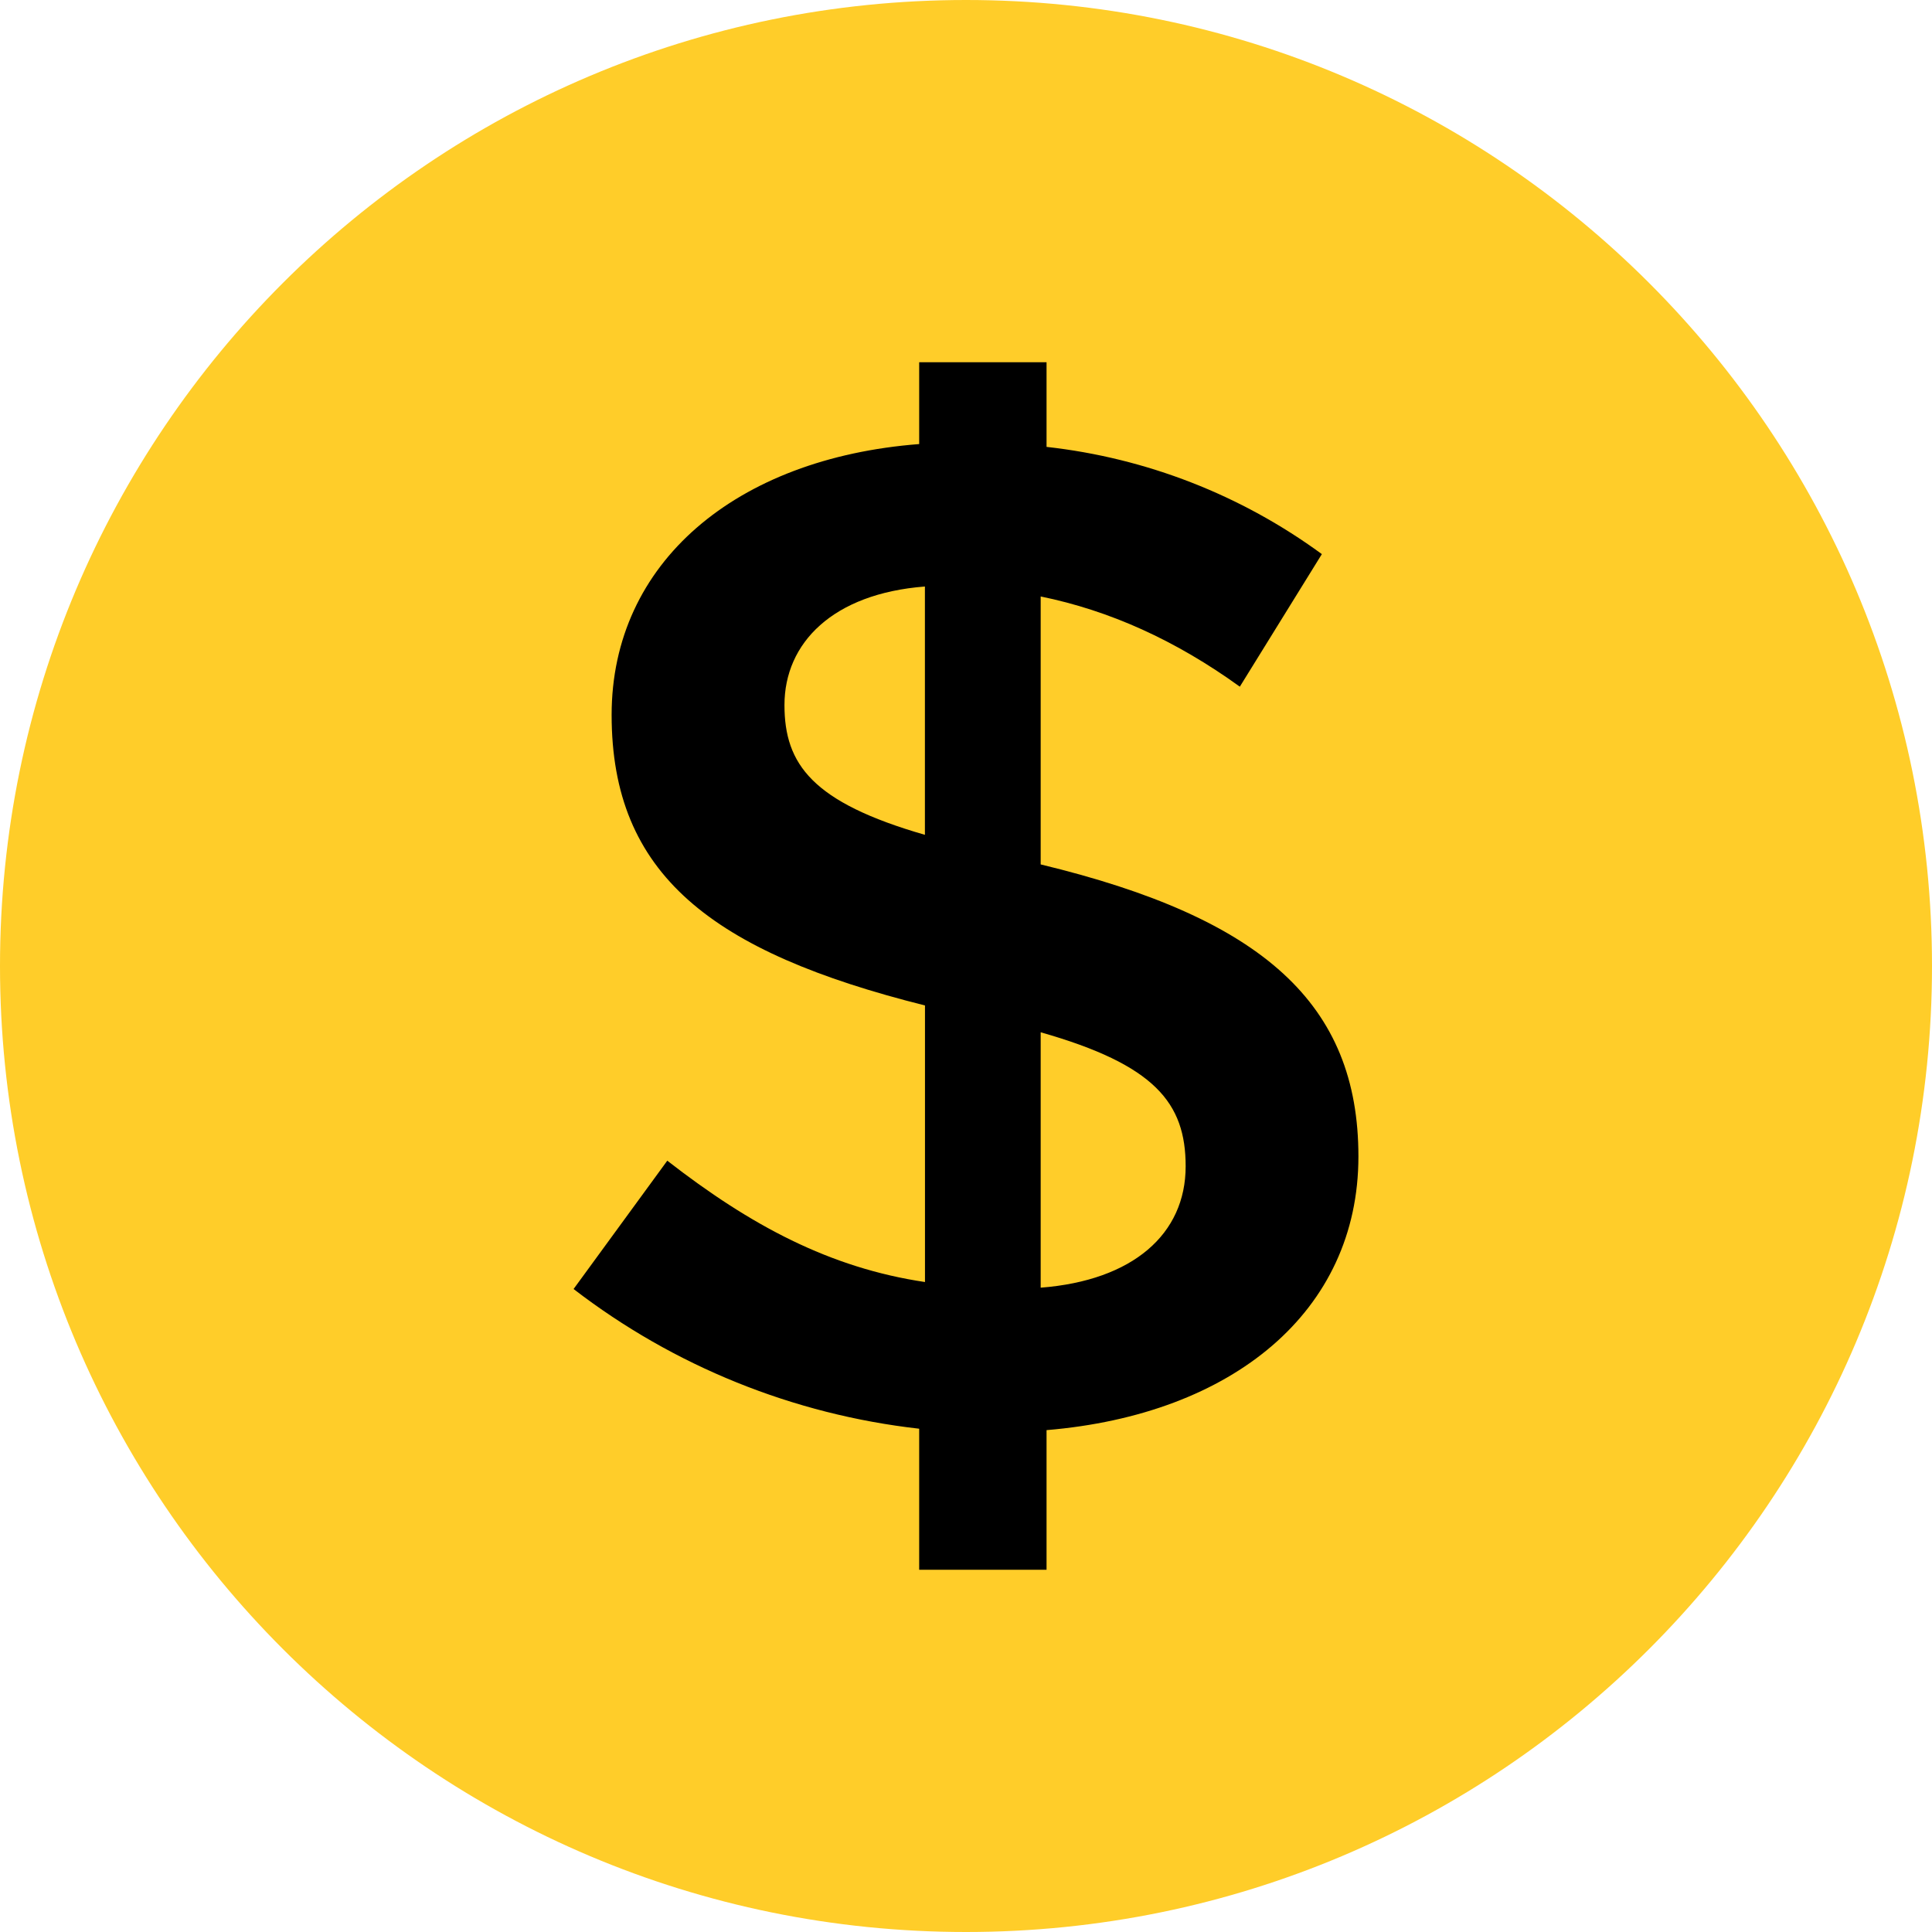
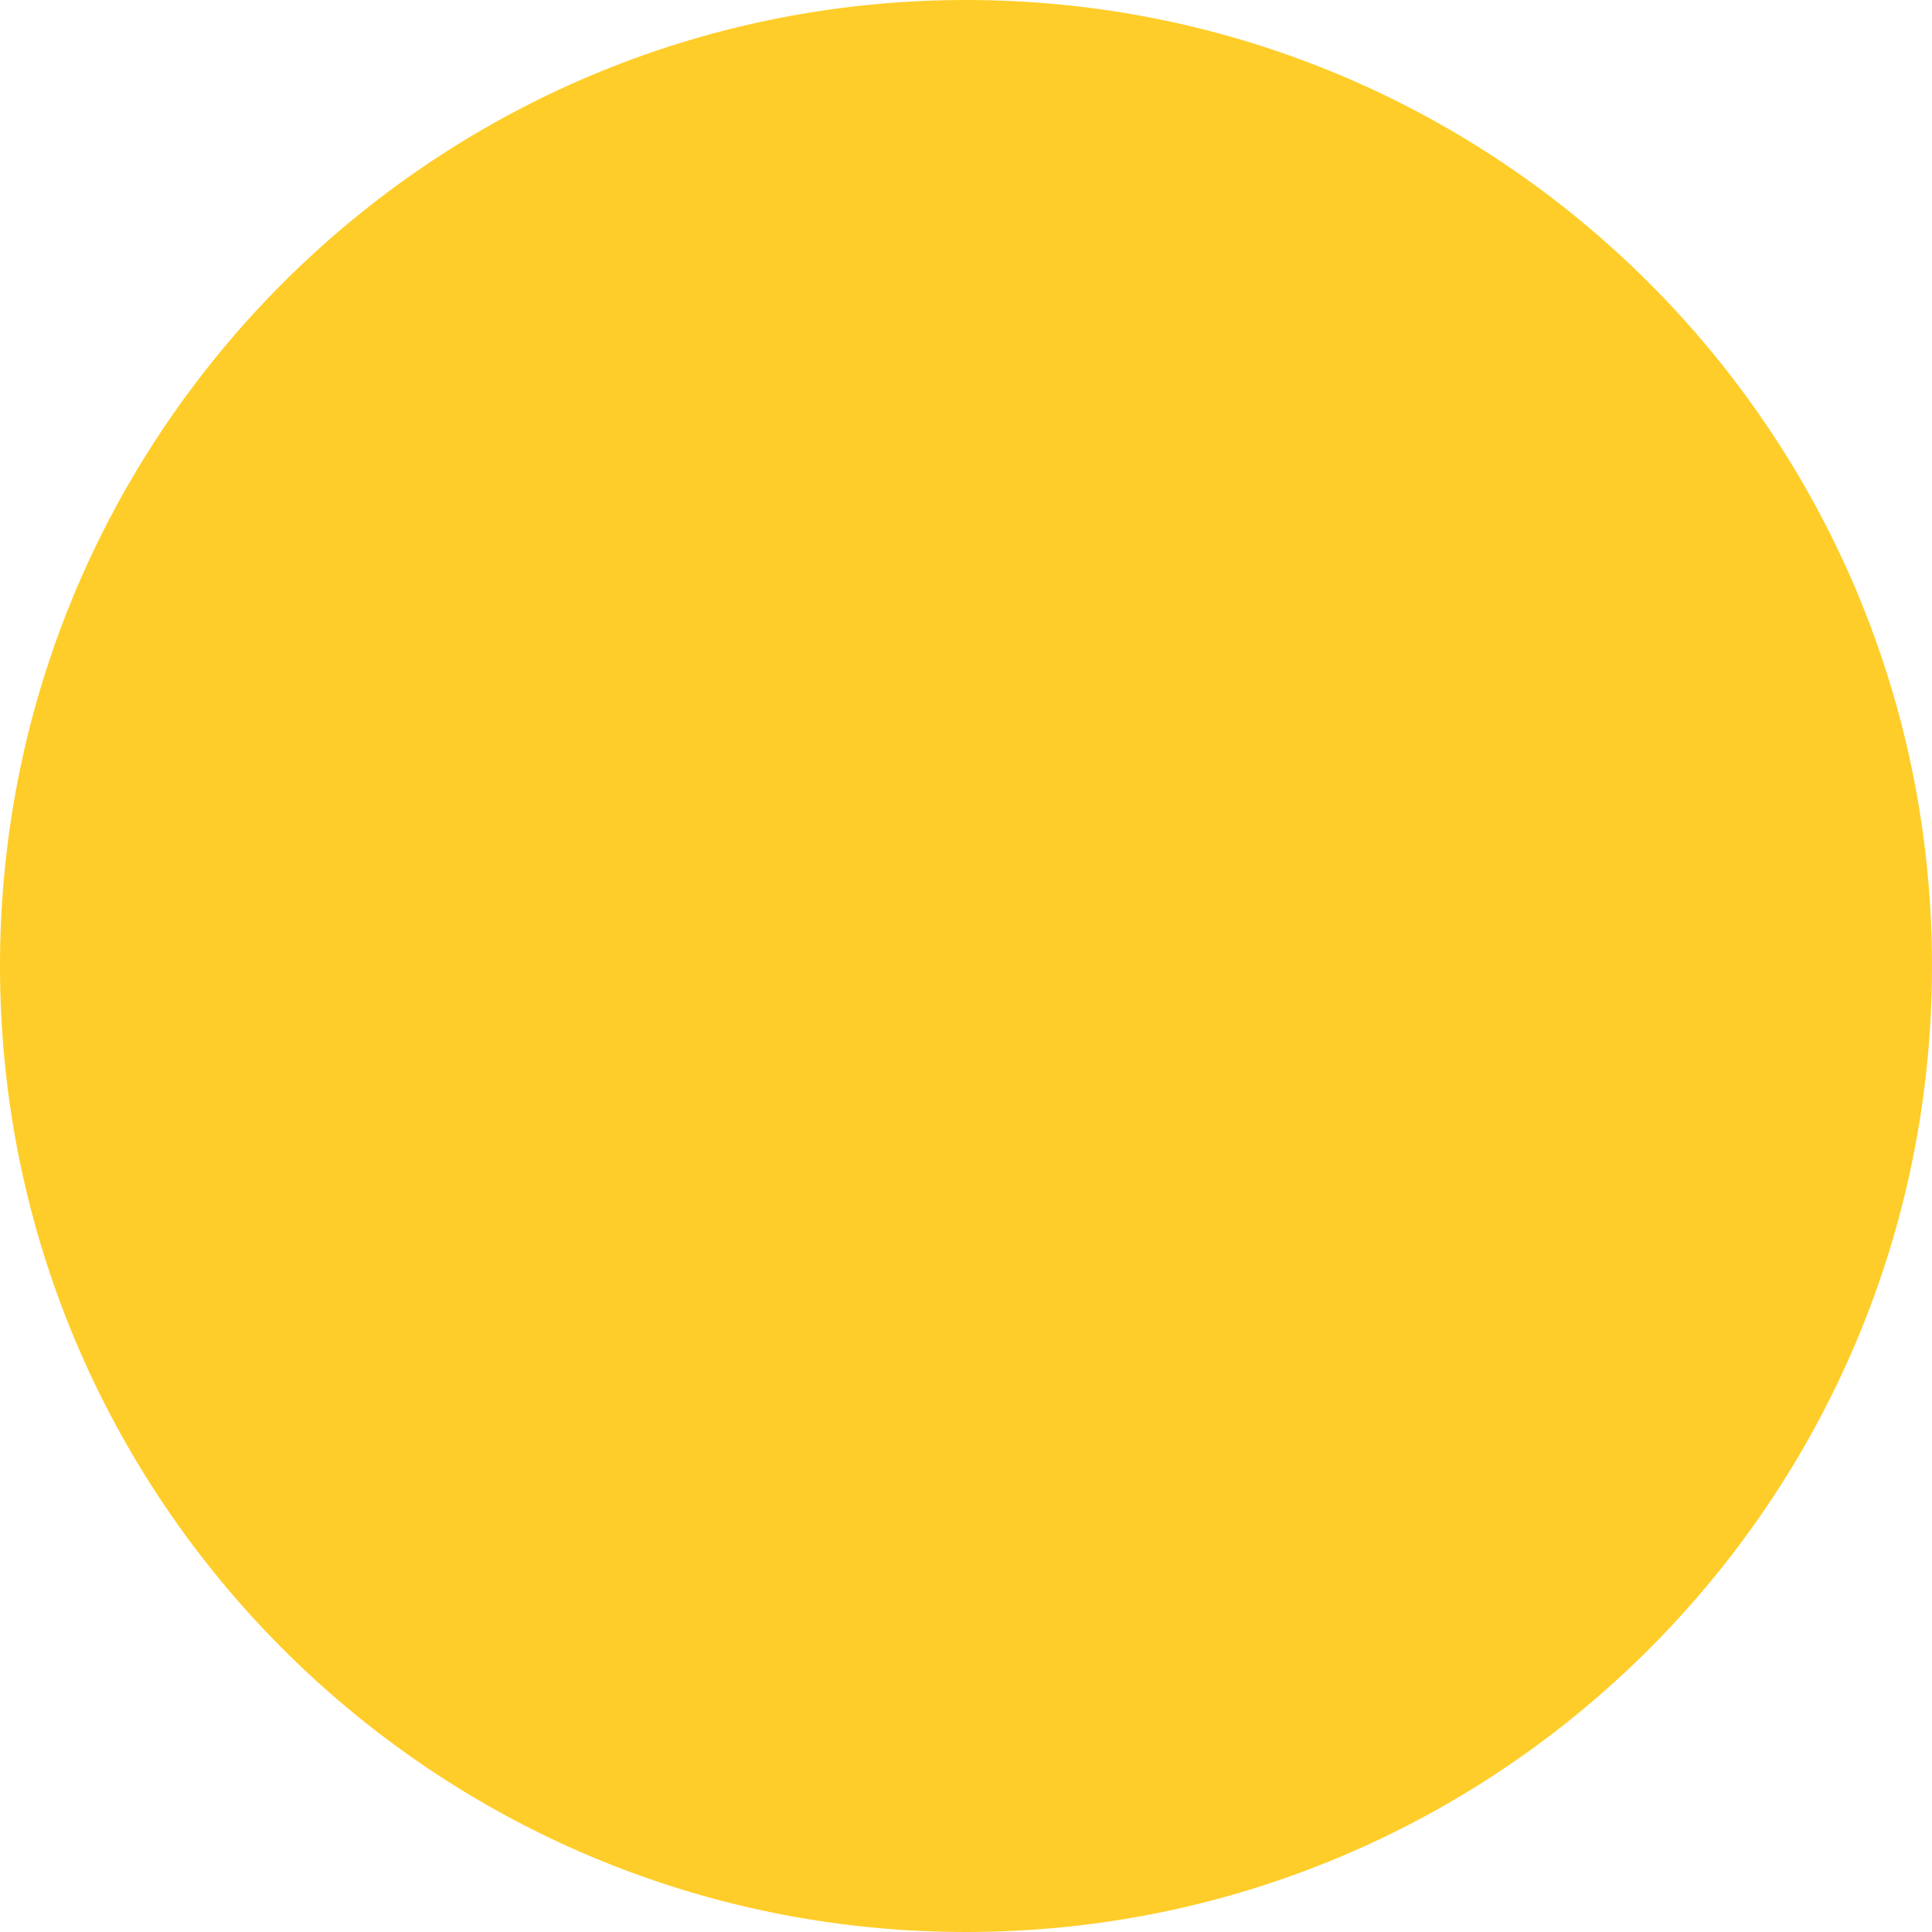
<svg xmlns="http://www.w3.org/2000/svg" width="26" height="26" viewBox="0 0 26 26" fill="none">
  <path d="M13 26C20.18 26 26 20.18 26 13C26 5.82 20.18 0 13 0C5.82 0 0 5.82 0 13C0 20.18 5.82 26 13 26Z" fill="#FFCD29" />
-   <path fill-rule="evenodd" clip-rule="evenodd" d="M18.281 15.563C18.281 17.651 16.586 19.037 14.084 19.246V21.125H12.37V19.227C10.677 19.036 9.069 18.386 7.719 17.347L8.98 15.62C10.103 16.493 11.167 17.062 12.448 17.253V13.531C9.571 12.81 8.231 11.766 8.231 9.621C8.231 7.571 9.906 6.166 12.37 5.976V4.875H14.084V6.014C15.424 6.163 16.701 6.66 17.789 7.457L16.685 9.241C15.818 8.615 14.931 8.216 14.005 8.027V11.633C17.001 12.355 18.281 13.513 18.281 15.563ZM12.447 11.234V7.893C11.207 7.989 10.557 8.653 10.557 9.488C10.557 10.285 10.931 10.798 12.448 11.235L12.447 11.234ZM15.956 15.695C15.956 14.842 15.541 14.329 14.005 13.892V17.329C15.247 17.233 15.956 16.607 15.956 15.696V15.695Z" fill="black" />
</svg>